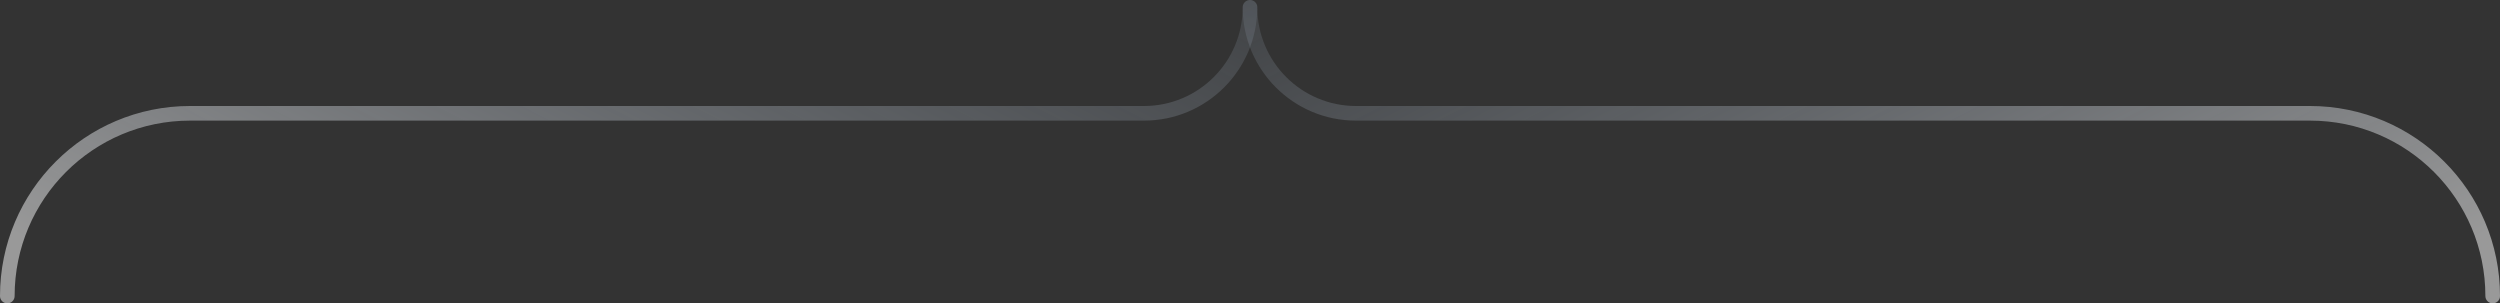
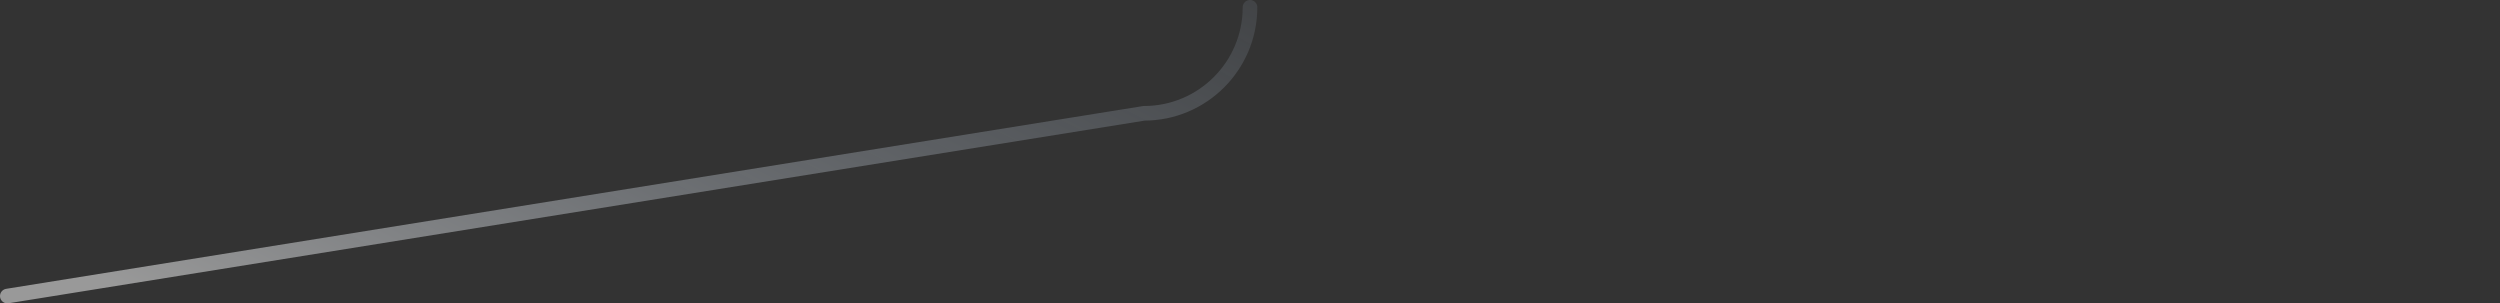
<svg xmlns="http://www.w3.org/2000/svg" width="684" height="83" viewBox="0 0 684 83" fill="none">
  <rect x="0" y="0" width="684" height="83" fill="#333333" stroke="none" />
-   <path d="M2 81V81C2 53.386 24.386 31 52 31L313 31C329.016 31 342 18.016 342 2V2" stroke="url(#paint0_linear_5001_968)" stroke-width="4" stroke-linecap="round" />
-   <path d="M682 81V81C682 53.386 659.614 31 632 31L371 31C354.984 31 342 18.016 342 2V2" stroke="url(#paint1_linear_5001_968)" stroke-width="4" stroke-linecap="round" />
+   <path d="M2 81V81L313 31C329.016 31 342 18.016 342 2V2" stroke="url(#paint0_linear_5001_968)" stroke-width="4" stroke-linecap="round" />
  <defs>
    <linearGradient id="paint0_linear_5001_968" x1="2" y1="64" x2="98.916" y2="-127.615" gradientUnits="userSpaceOnUse">
      <stop stop-color="white" stop-opacity="0.5" />
      <stop offset="1" stop-color="#BFD3EB" stop-opacity="0.1" />
    </linearGradient>
    <linearGradient id="paint1_linear_5001_968" x1="682" y1="64" x2="585.083" y2="-127.615" gradientUnits="userSpaceOnUse">
      <stop stop-color="white" stop-opacity="0.5" />
      <stop offset="1" stop-color="#BFD3EB" stop-opacity="0.1" />
    </linearGradient>
  </defs>
</svg>